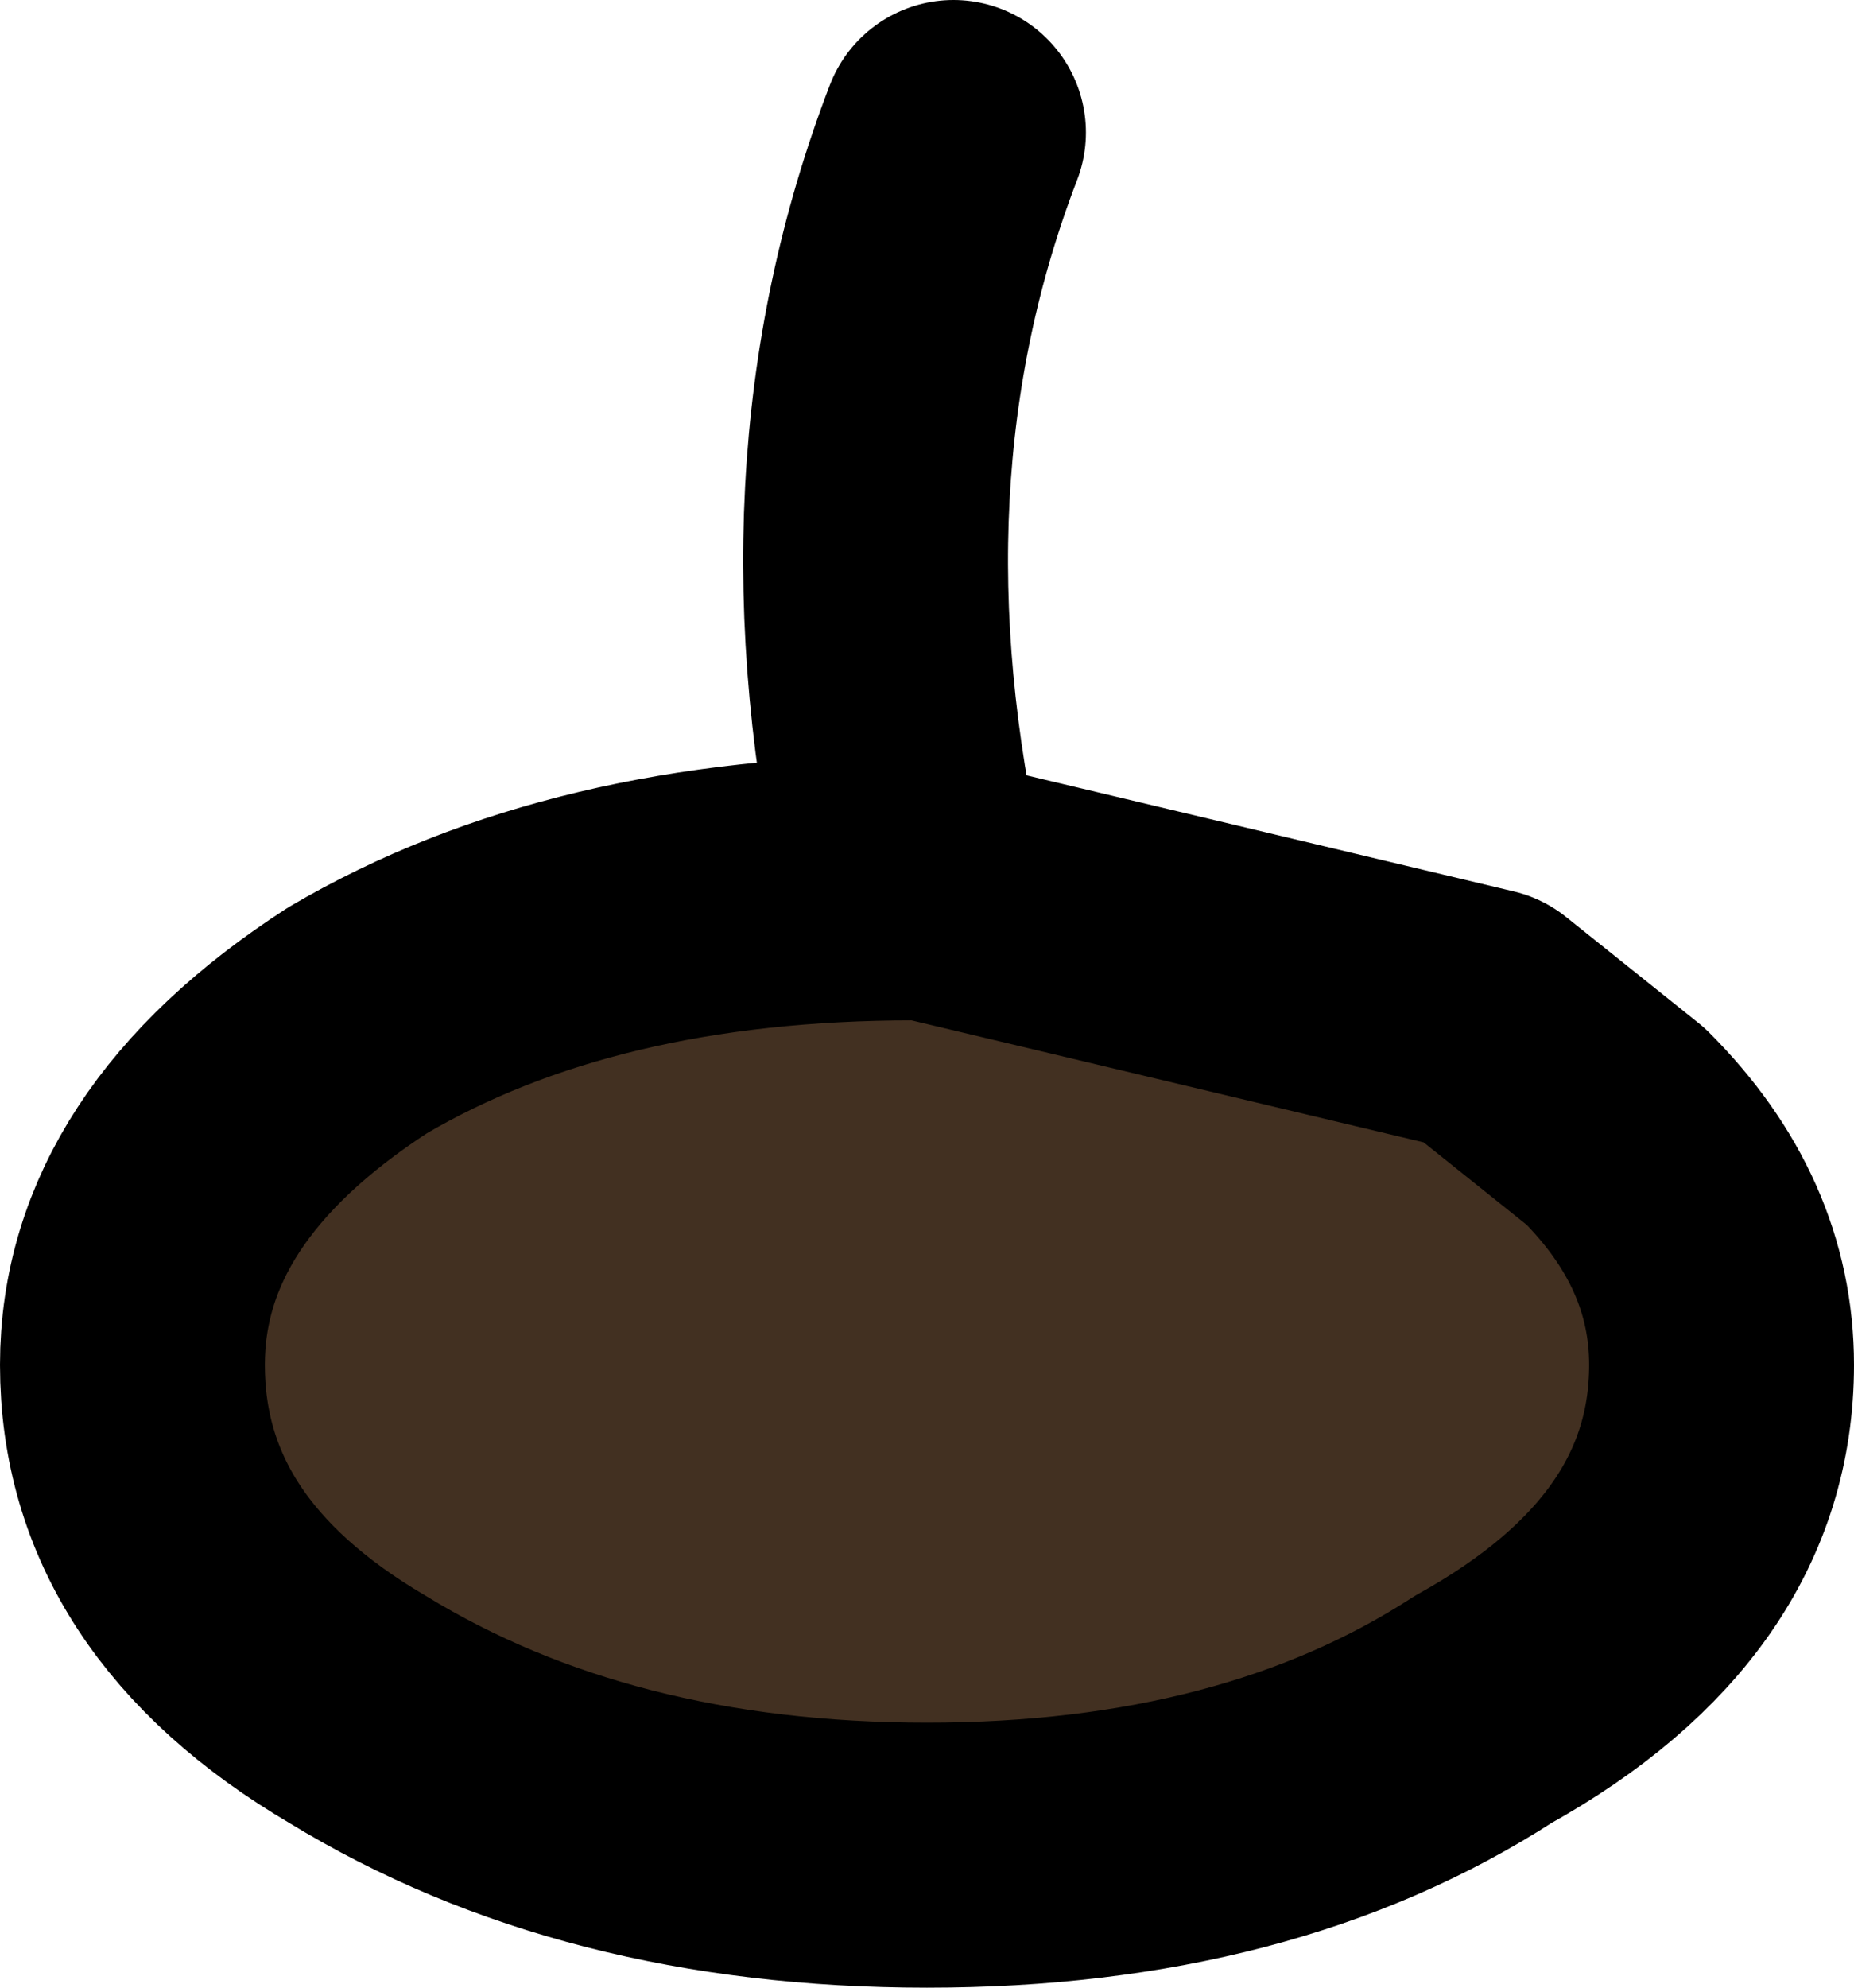
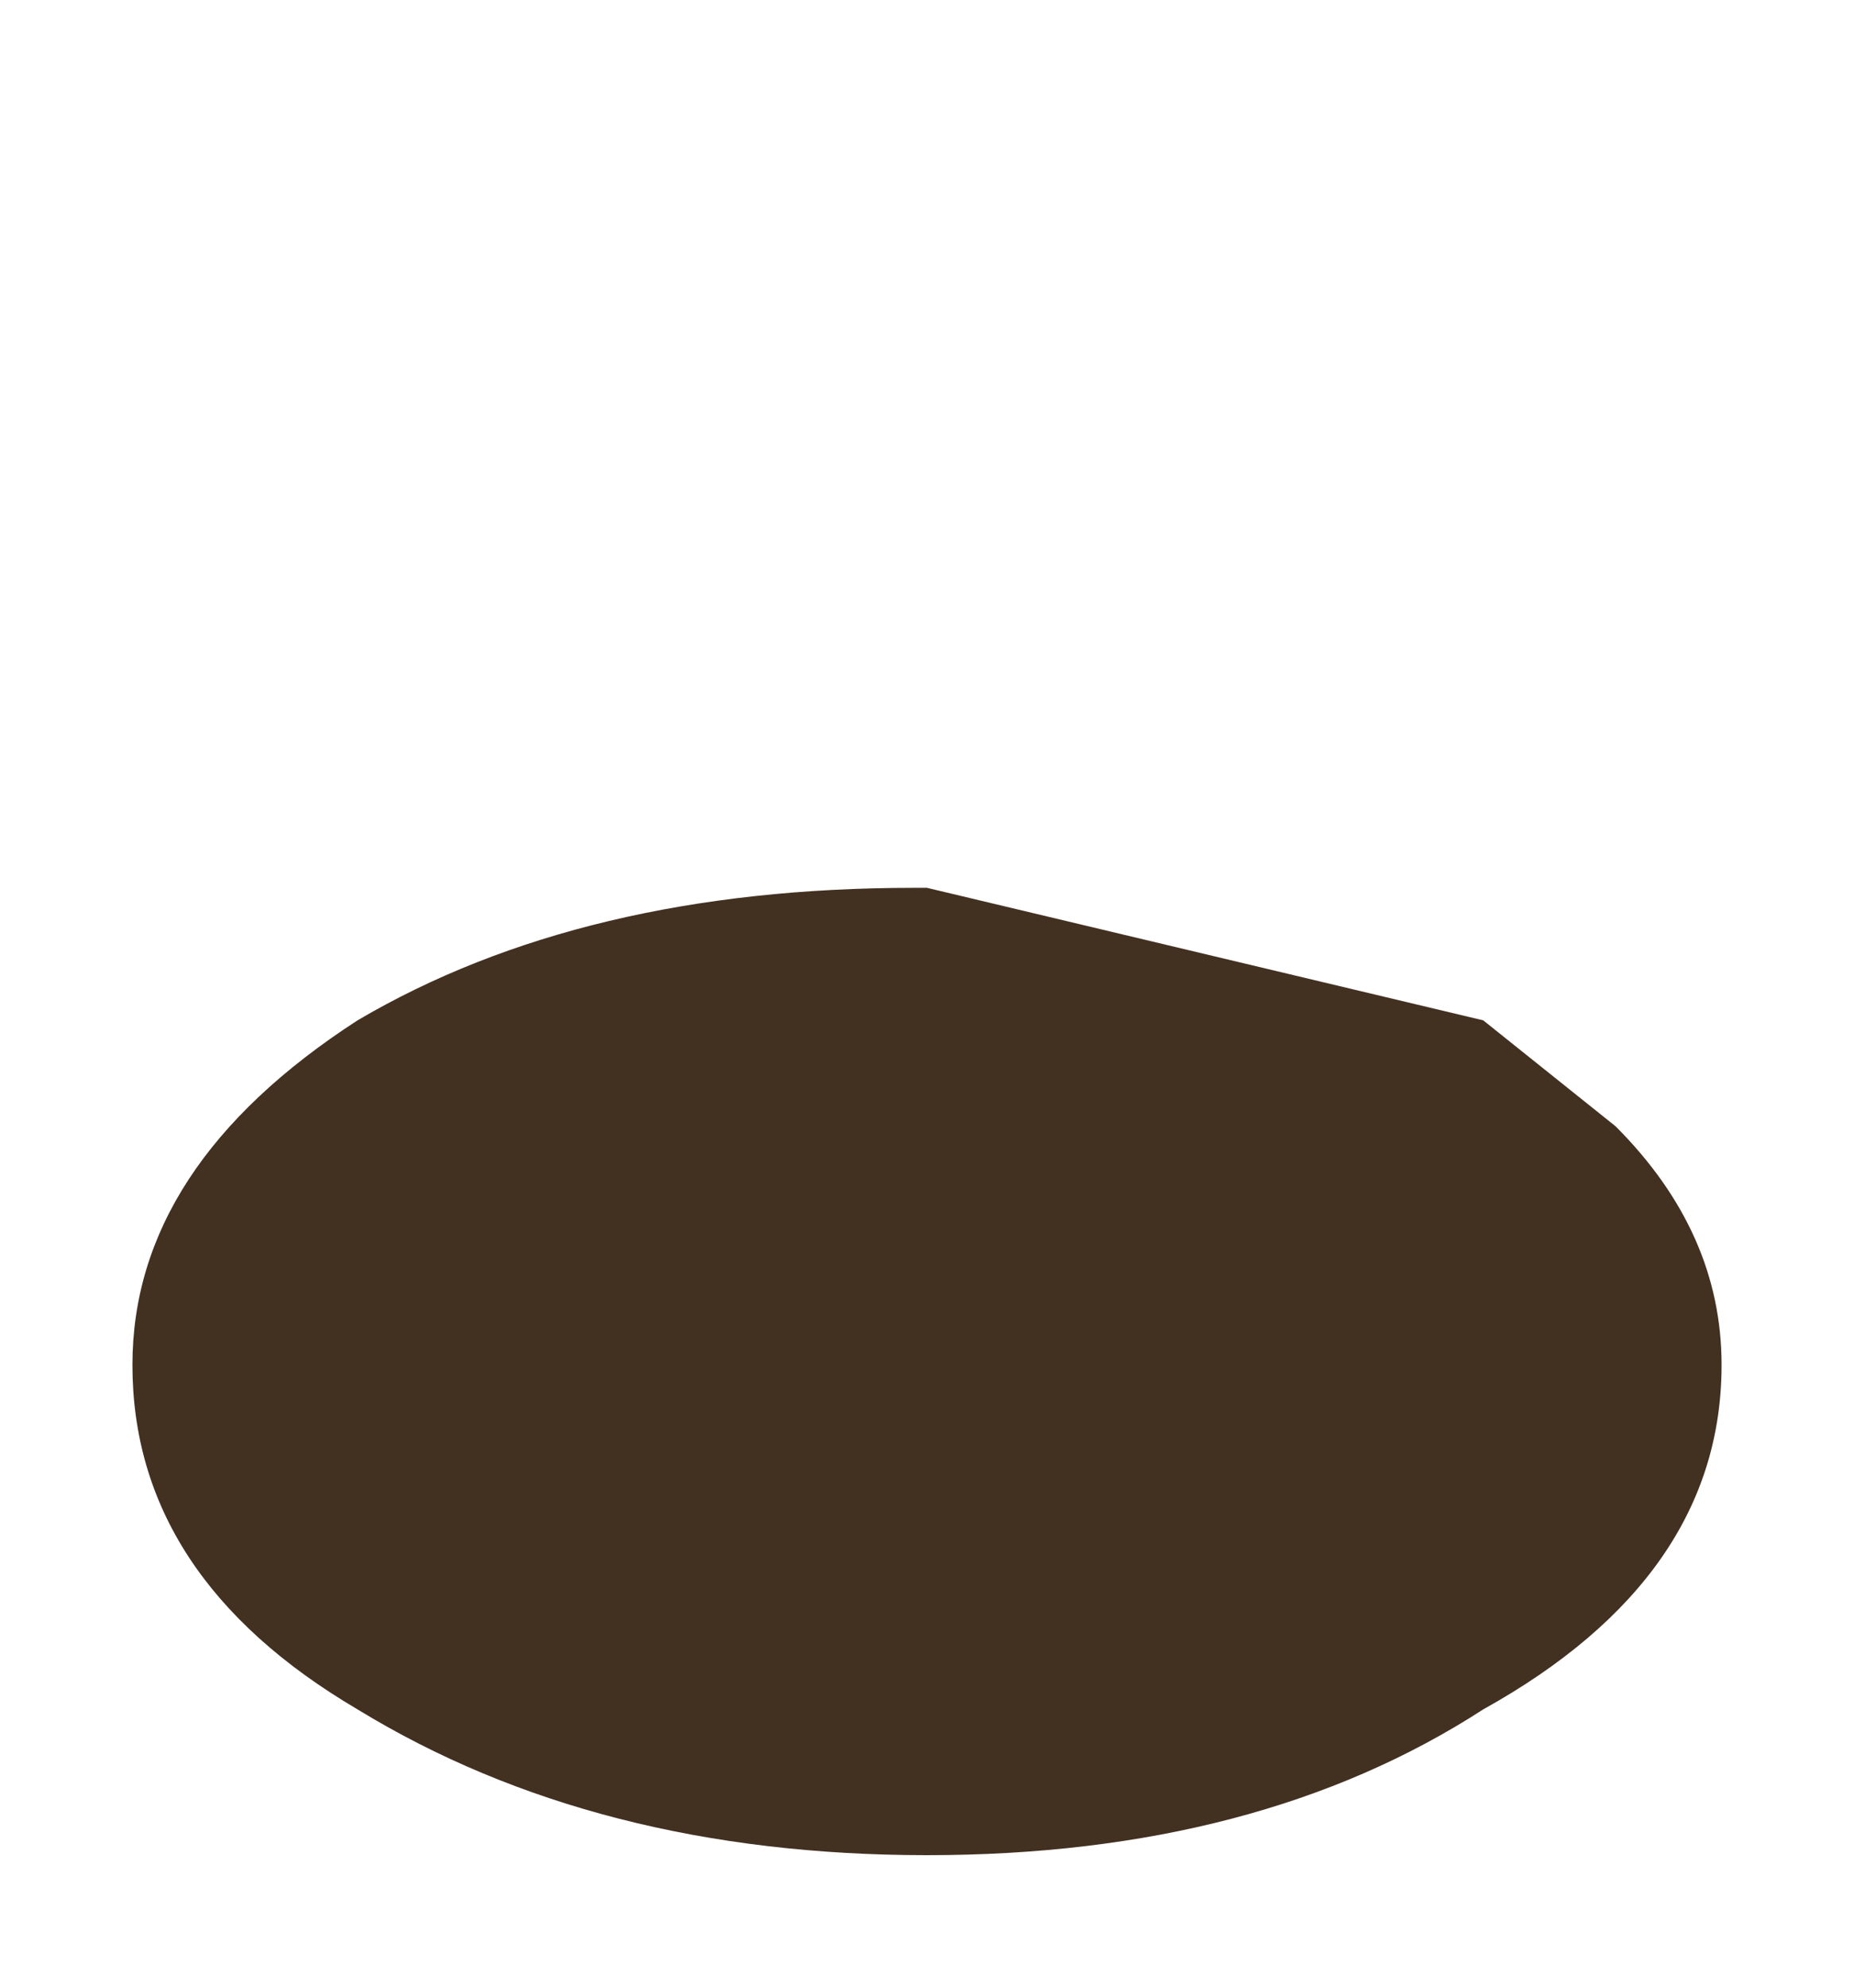
<svg xmlns="http://www.w3.org/2000/svg" height="7.5px" width="7.0px">
  <g transform="matrix(1.0, 0.0, 0.0, 1.0, 3.5, 3.75)">
    <path d="M-0.05 -0.4 L0.0 -0.4 2.1 0.1 2.6 0.5 Q3.0 0.9 3.0 1.4 3.0 2.2 2.1 2.7 1.25 3.25 0.0 3.25 -1.25 3.25 -2.15 2.7 -3.0 2.2 -3.0 1.4 -3.0 0.65 -2.15 0.1 -1.3 -0.4 -0.05 -0.4" fill="#423021" fill-rule="evenodd" stroke="none" />
-     <path d="M-0.05 -0.4 L0.0 -0.4 2.1 0.1 2.6 0.5 Q3.0 0.9 3.0 1.4 3.0 2.2 2.1 2.7 1.25 3.25 0.0 3.25 -1.25 3.25 -2.15 2.7 -3.0 2.2 -3.0 1.4 -3.0 0.65 -2.15 0.1 -1.3 -0.4 -0.05 -0.4 -0.4 -1.95 0.1 -3.25" fill="none" stroke="#000000" stroke-linecap="round" stroke-linejoin="round" stroke-width="1.0" />
  </g>
</svg>